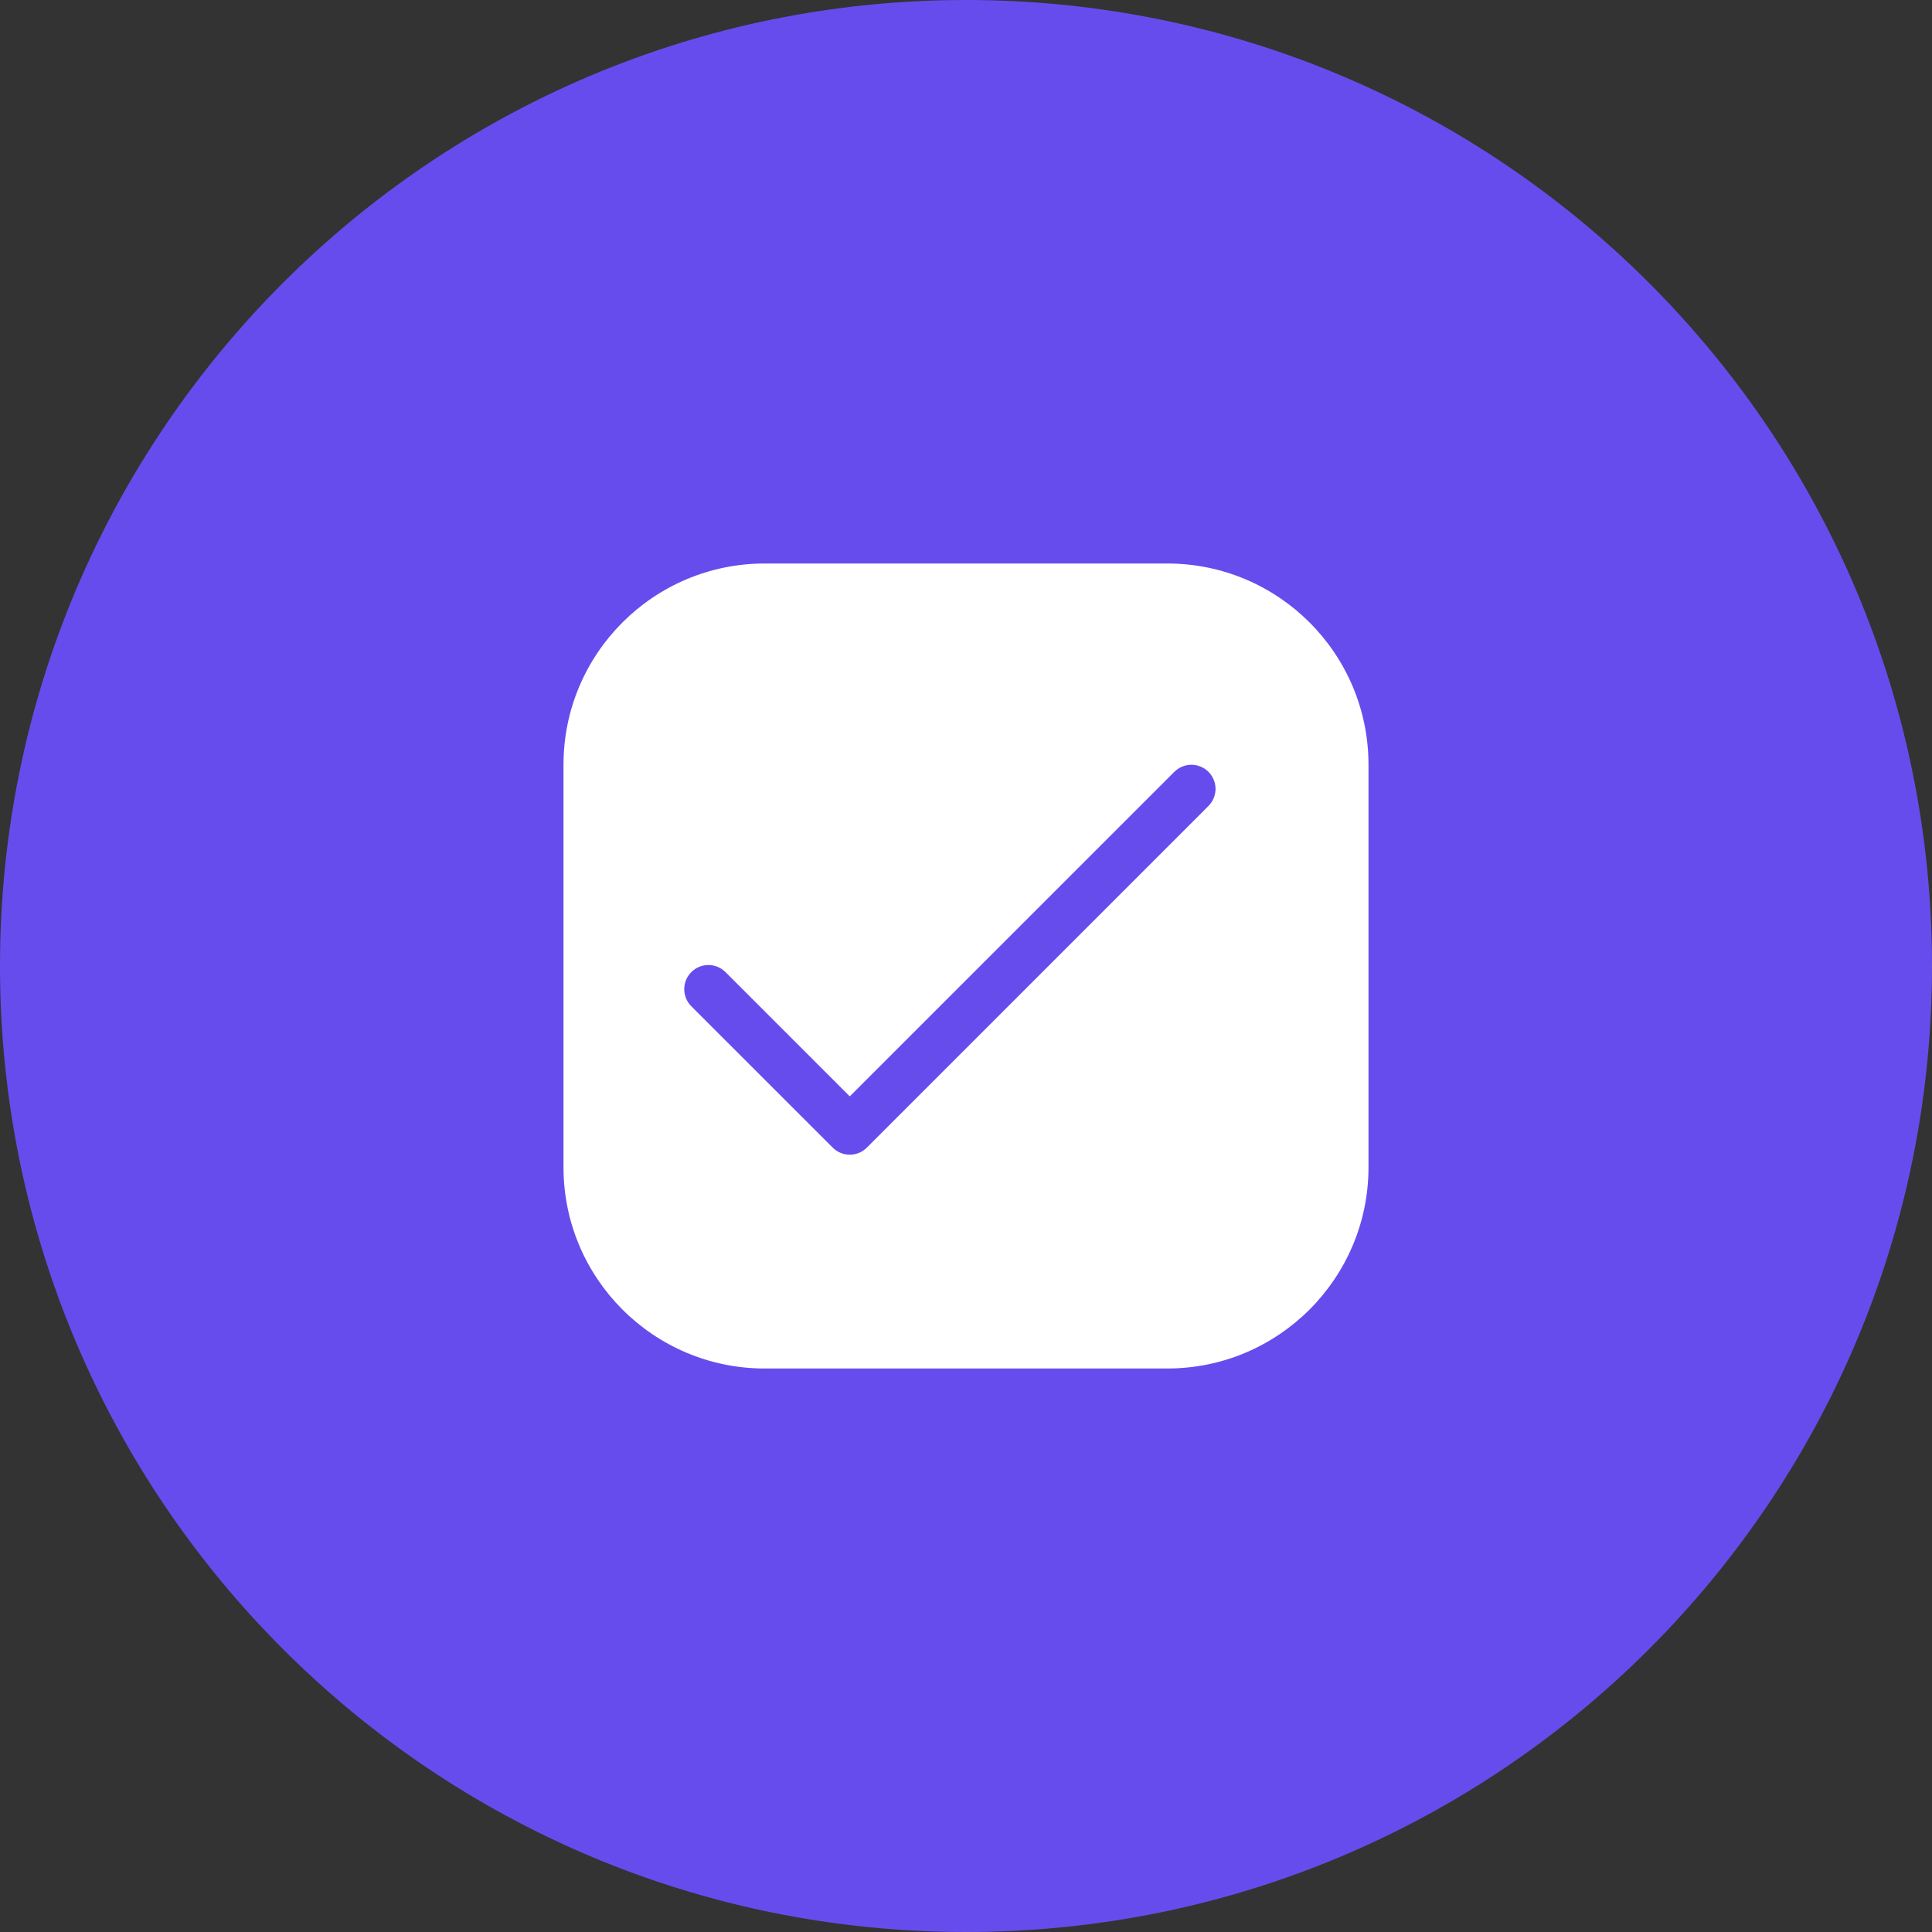
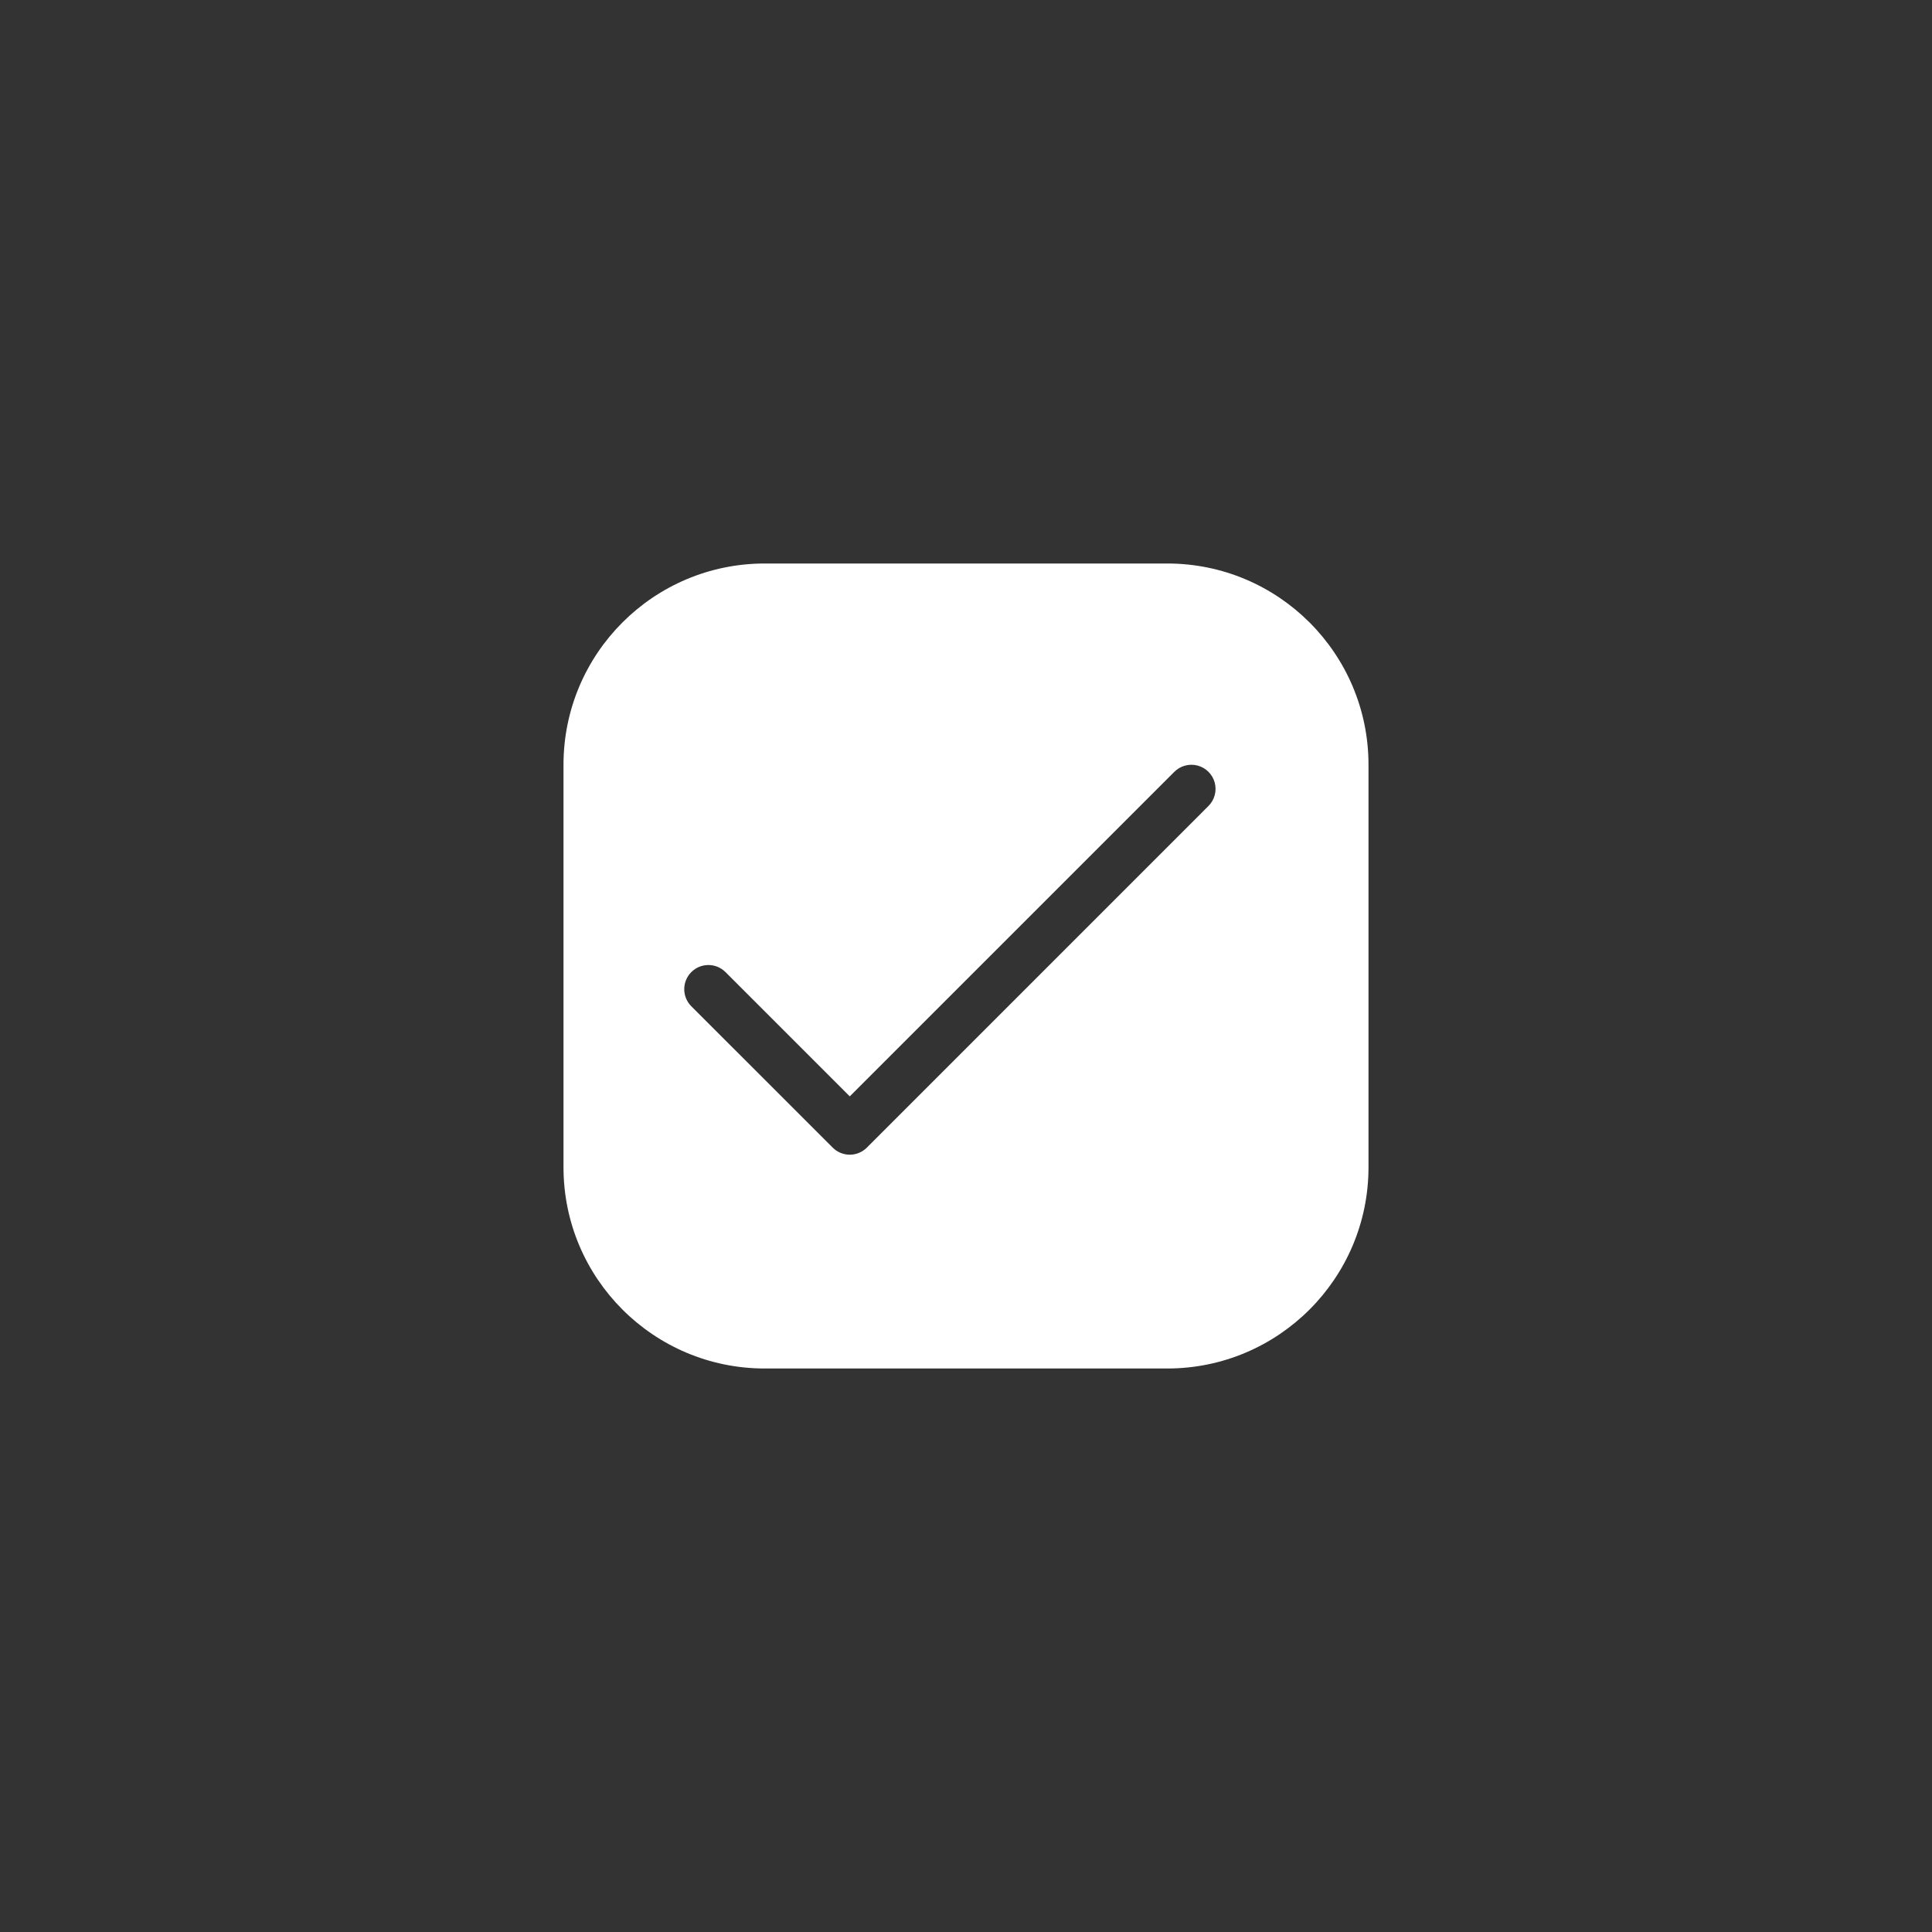
<svg xmlns="http://www.w3.org/2000/svg" width="48" height="48" viewBox="0 0 48 48" fill="none">
  <rect x="0" y="0" width="48" height="48" fill="#333333" stroke="none" />
-   <path d="M24 48C37.255 48 48 37.255 48 24C48 10.745 37.255 0 24 0C10.745 0 0 10.745 0 24C0 37.255 10.745 48 24 48Z" fill="#674CED" />
  <path fill-rule="evenodd" clip-rule="evenodd" d="M19 14C16.239 14 14 16.239 14 19V29C14 31.761 16.239 34 19 34H29C31.761 34 34 31.761 34 29V19C34 16.239 31.761 14 29 14H19ZM17.176 24.151C17.409 23.919 17.786 23.917 18.021 24.148L21.112 27.239L29.172 19.18C29.323 19.026 29.545 18.965 29.753 19.02C29.962 19.075 30.125 19.238 30.18 19.446C30.235 19.654 30.175 19.876 30.021 20.027L21.537 28.512C21.424 28.625 21.272 28.688 21.113 28.688C20.953 28.688 20.801 28.625 20.688 28.512L17.172 24.997C16.941 24.762 16.943 24.384 17.176 24.151Z" fill="white" />
</svg>